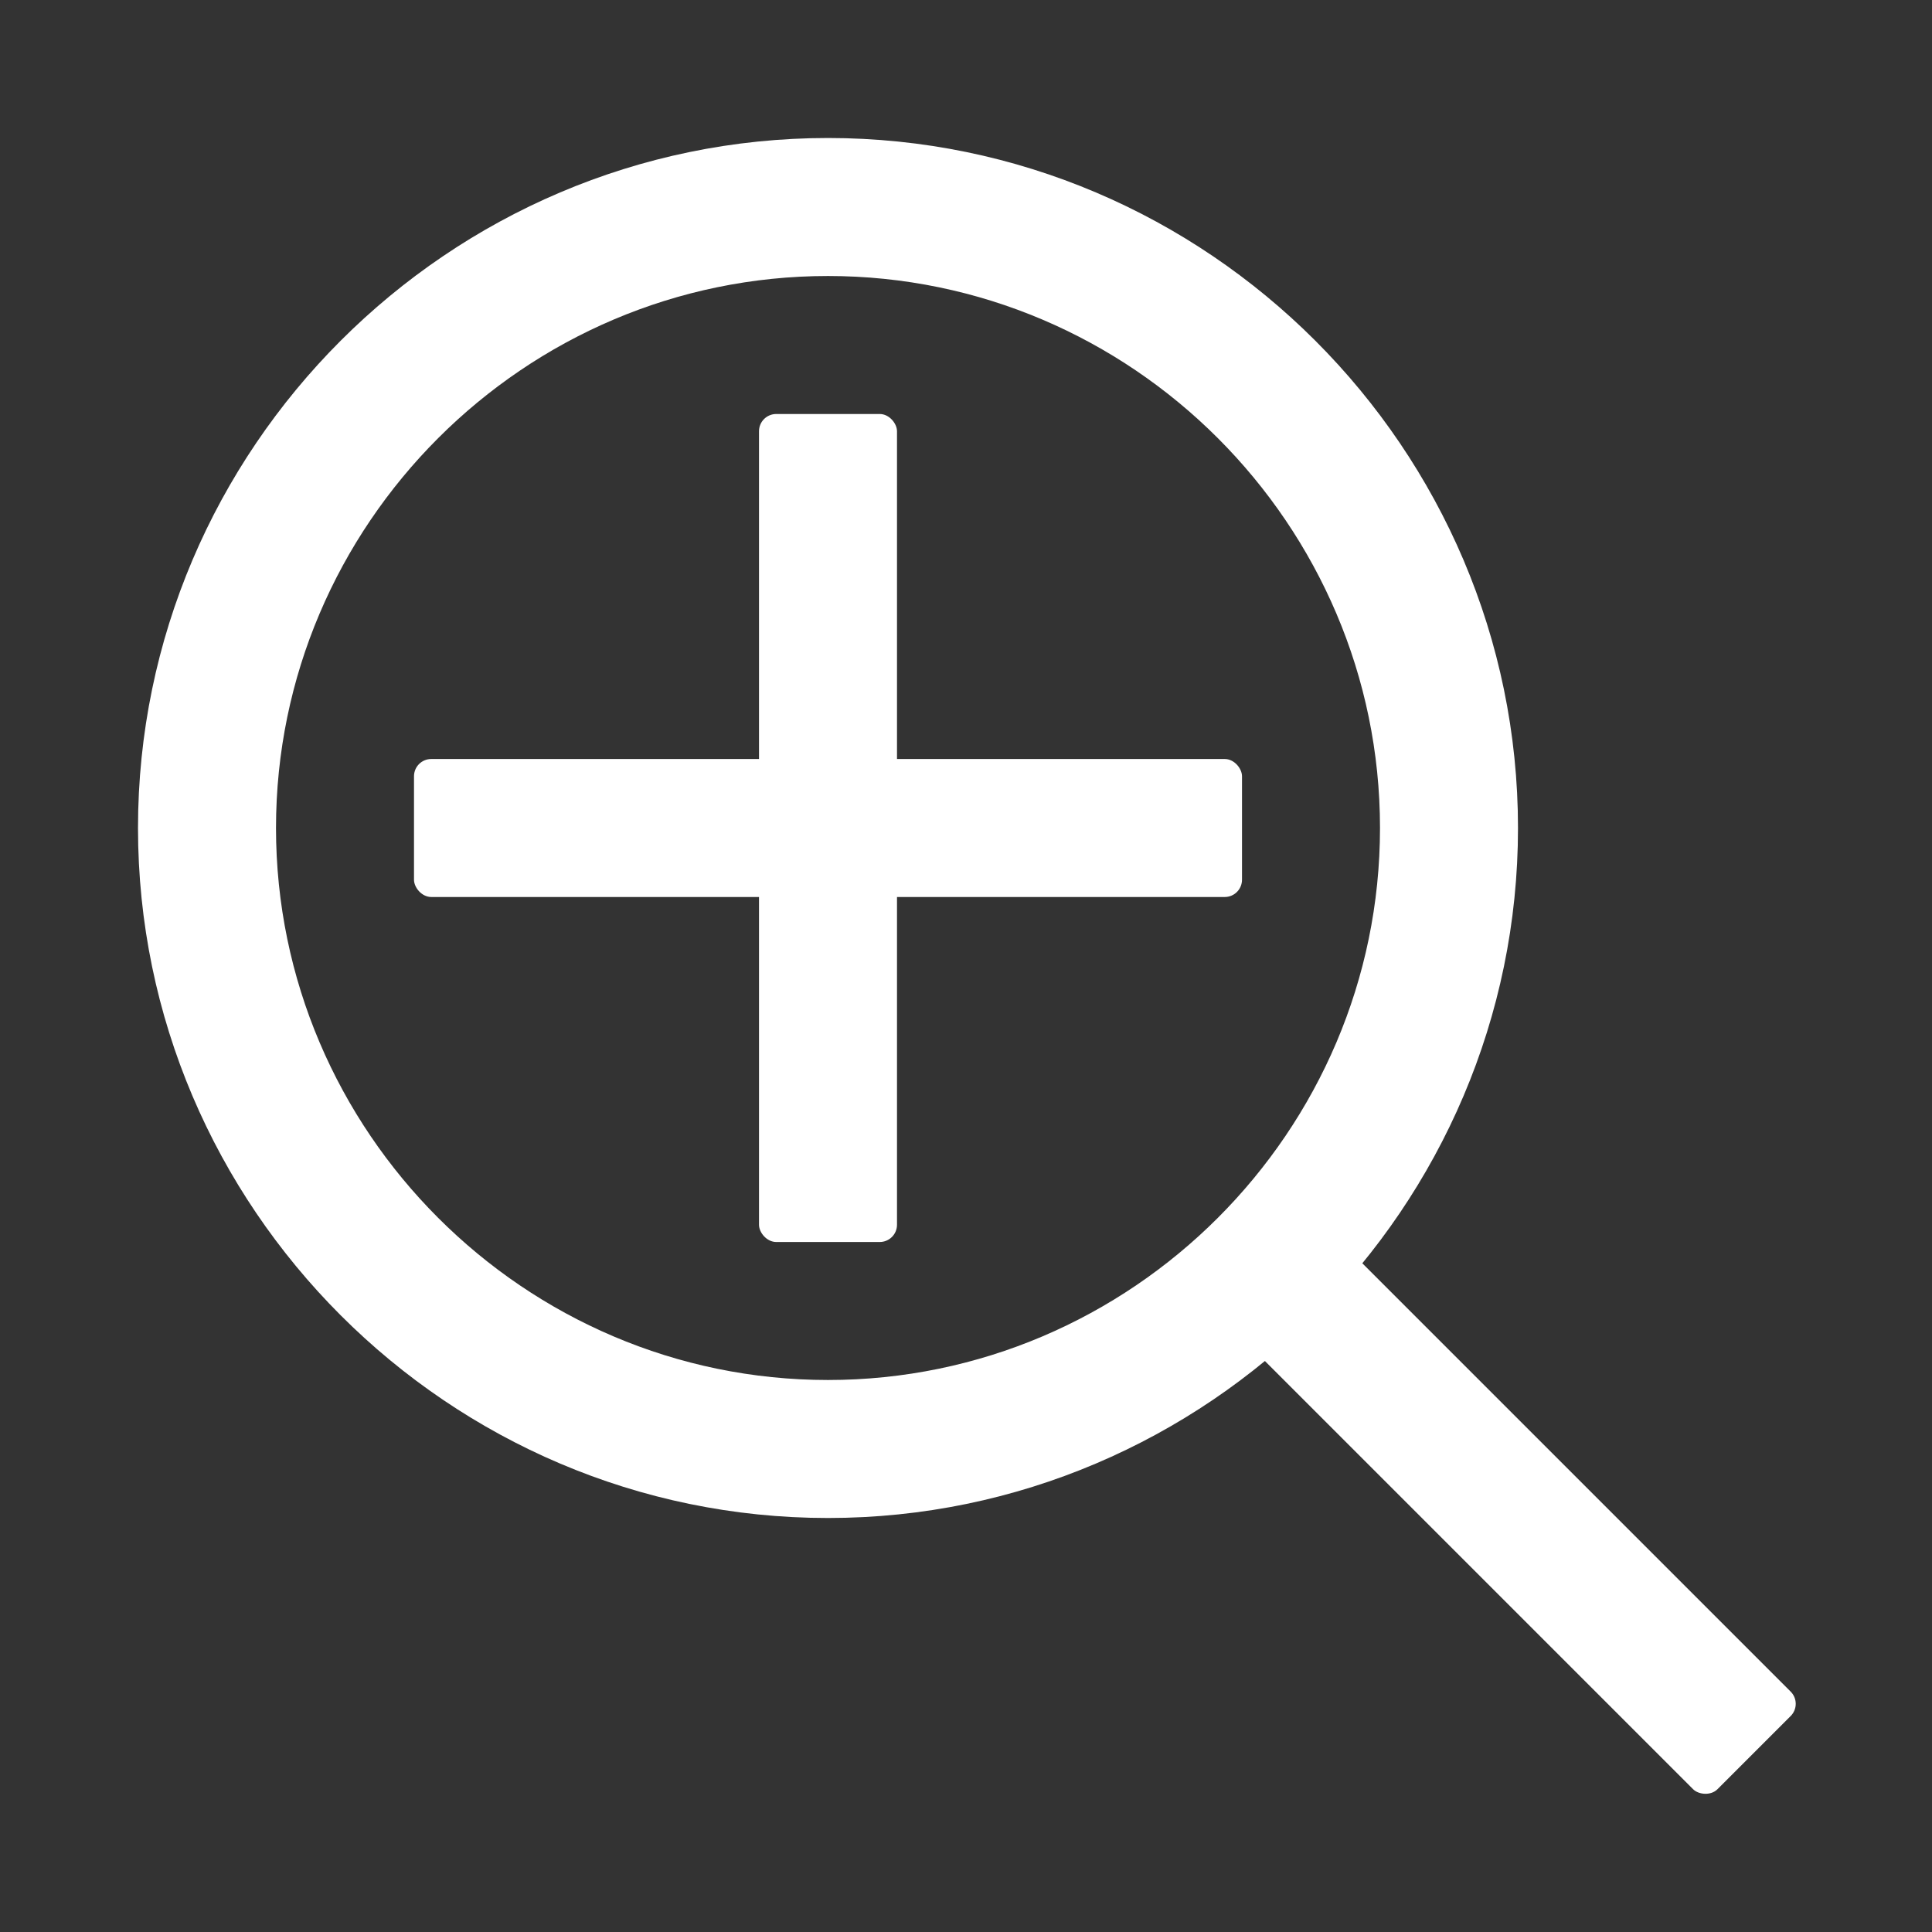
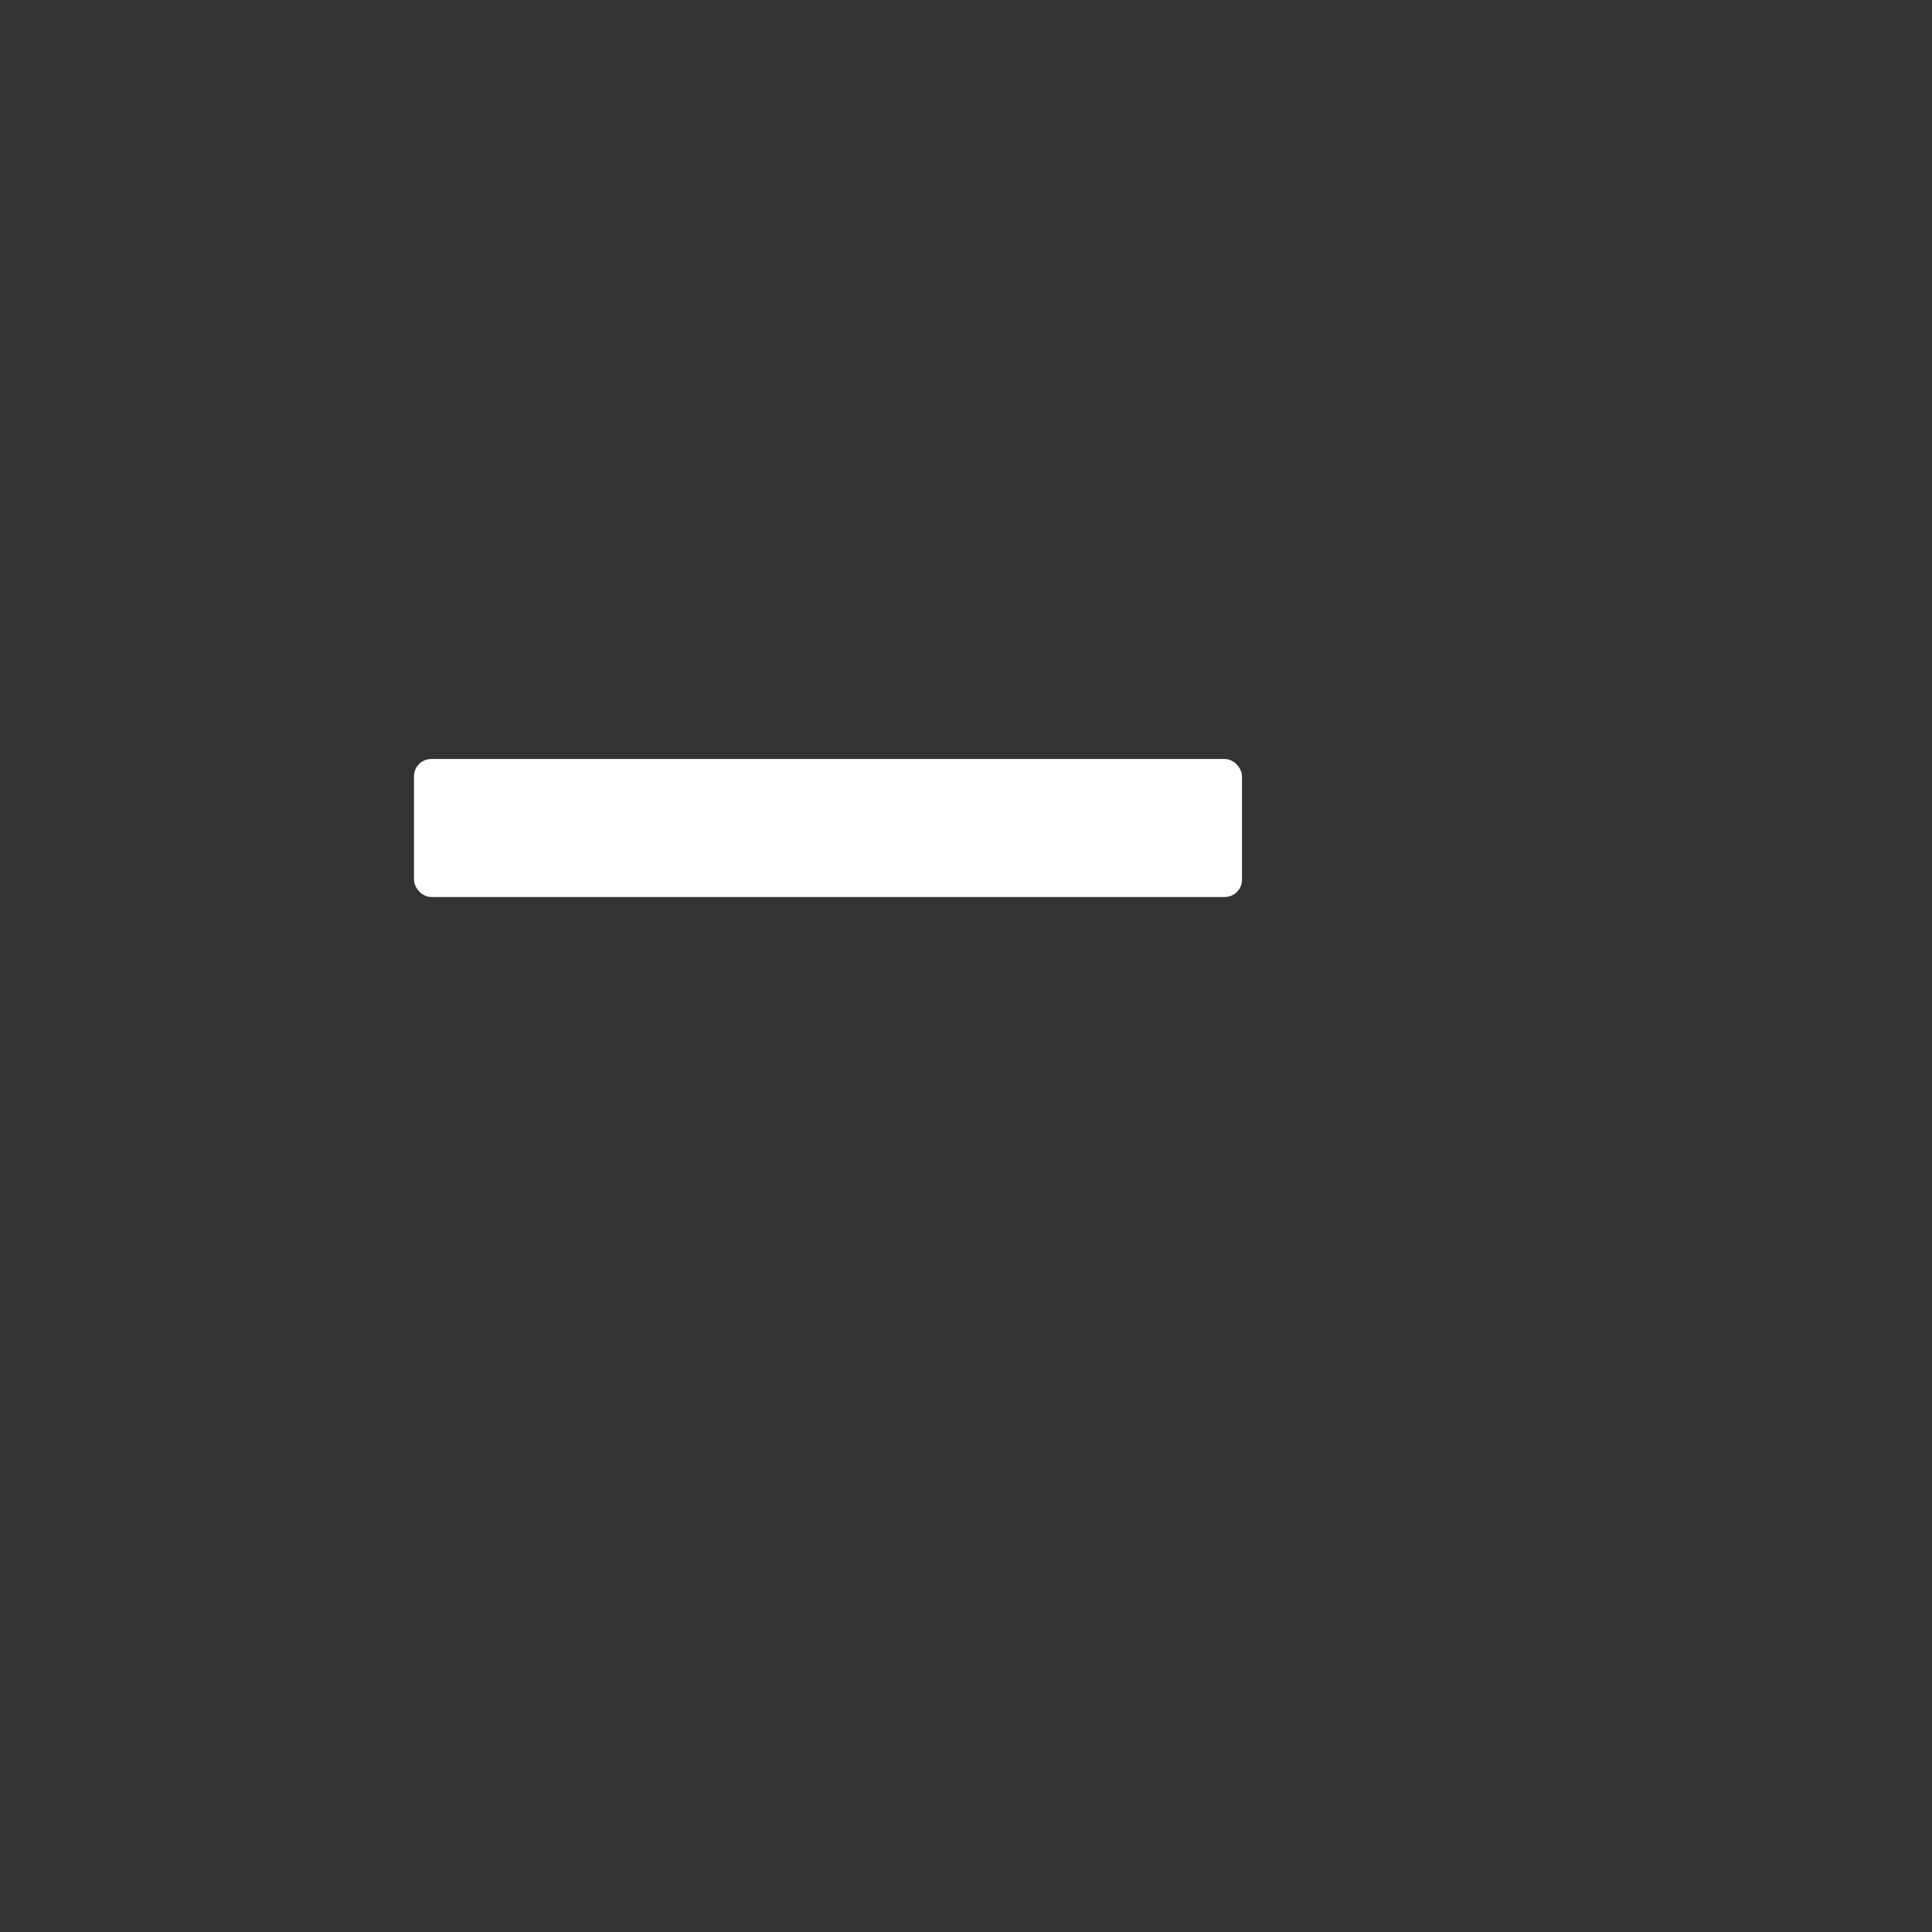
<svg xmlns="http://www.w3.org/2000/svg" width="56" height="56" viewBox="0 0 56 56">
  <rect x="0" y="0" width="56" height="56" fill="#333333" stroke="none" />
  <style>@media(forced-colors:active){@media(prefers-color-scheme:dark){[fill]:not([fill="none"]){fill:#fff!important}}@media(prefers-color-scheme:light){[fill]:not([fill="none"]){fill:#000!important}}}</style>
-   <rect x="41.8" y="33.9" width="4" height="19.8" rx=".5" ry=".5" transform="translate(-18.1 43.8) rotate(-45)" fill="#ffffff" />
-   <path d="m24,8c8.8,0,16,7.2,16,16s-7.2,16-16,16-16-7.2-16-16S15.2,8,24,8m0-4C13,4,4,13,4,24s9,20,20,20,20-9,20-20S35,4,24,4h0Z" fill="#ffffff" />
  <g fill="#ffffff">
    <rect x="12" y="22" width="24" height="4" rx=".5" ry=".5" />
-     <rect x="22" y="12" width="4" height="24" rx=".5" ry=".5" />
  </g>
</svg>